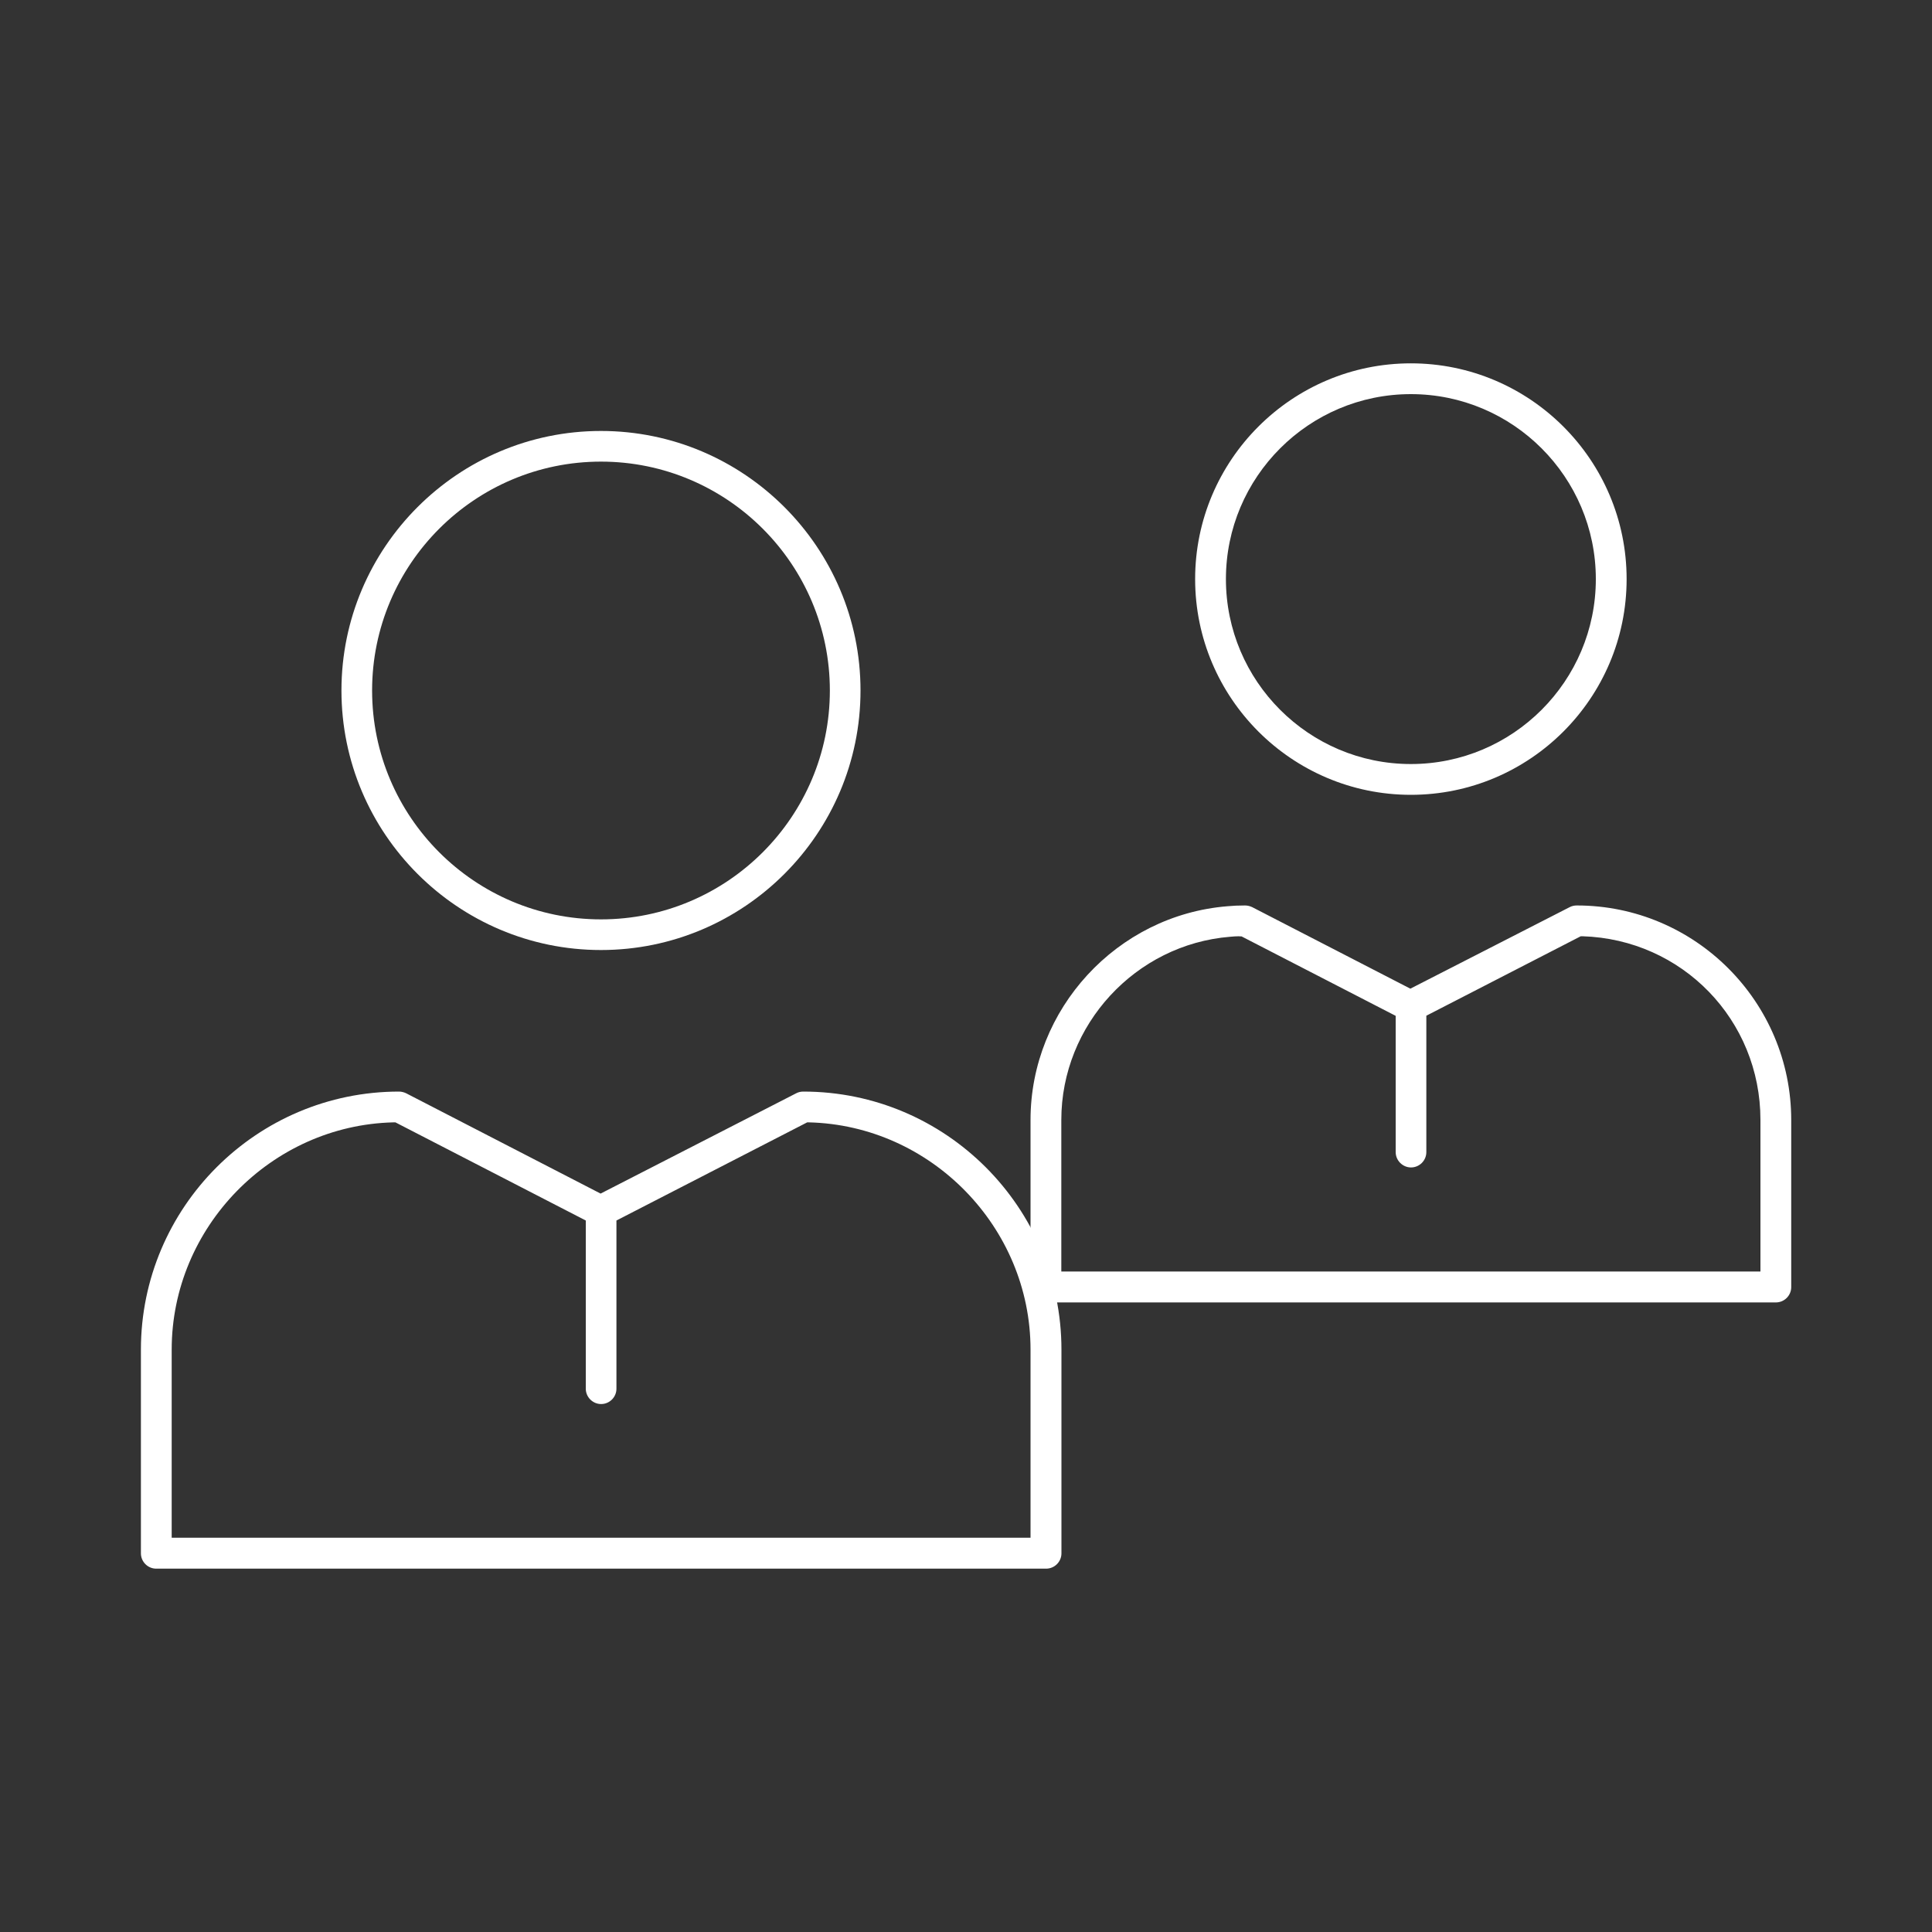
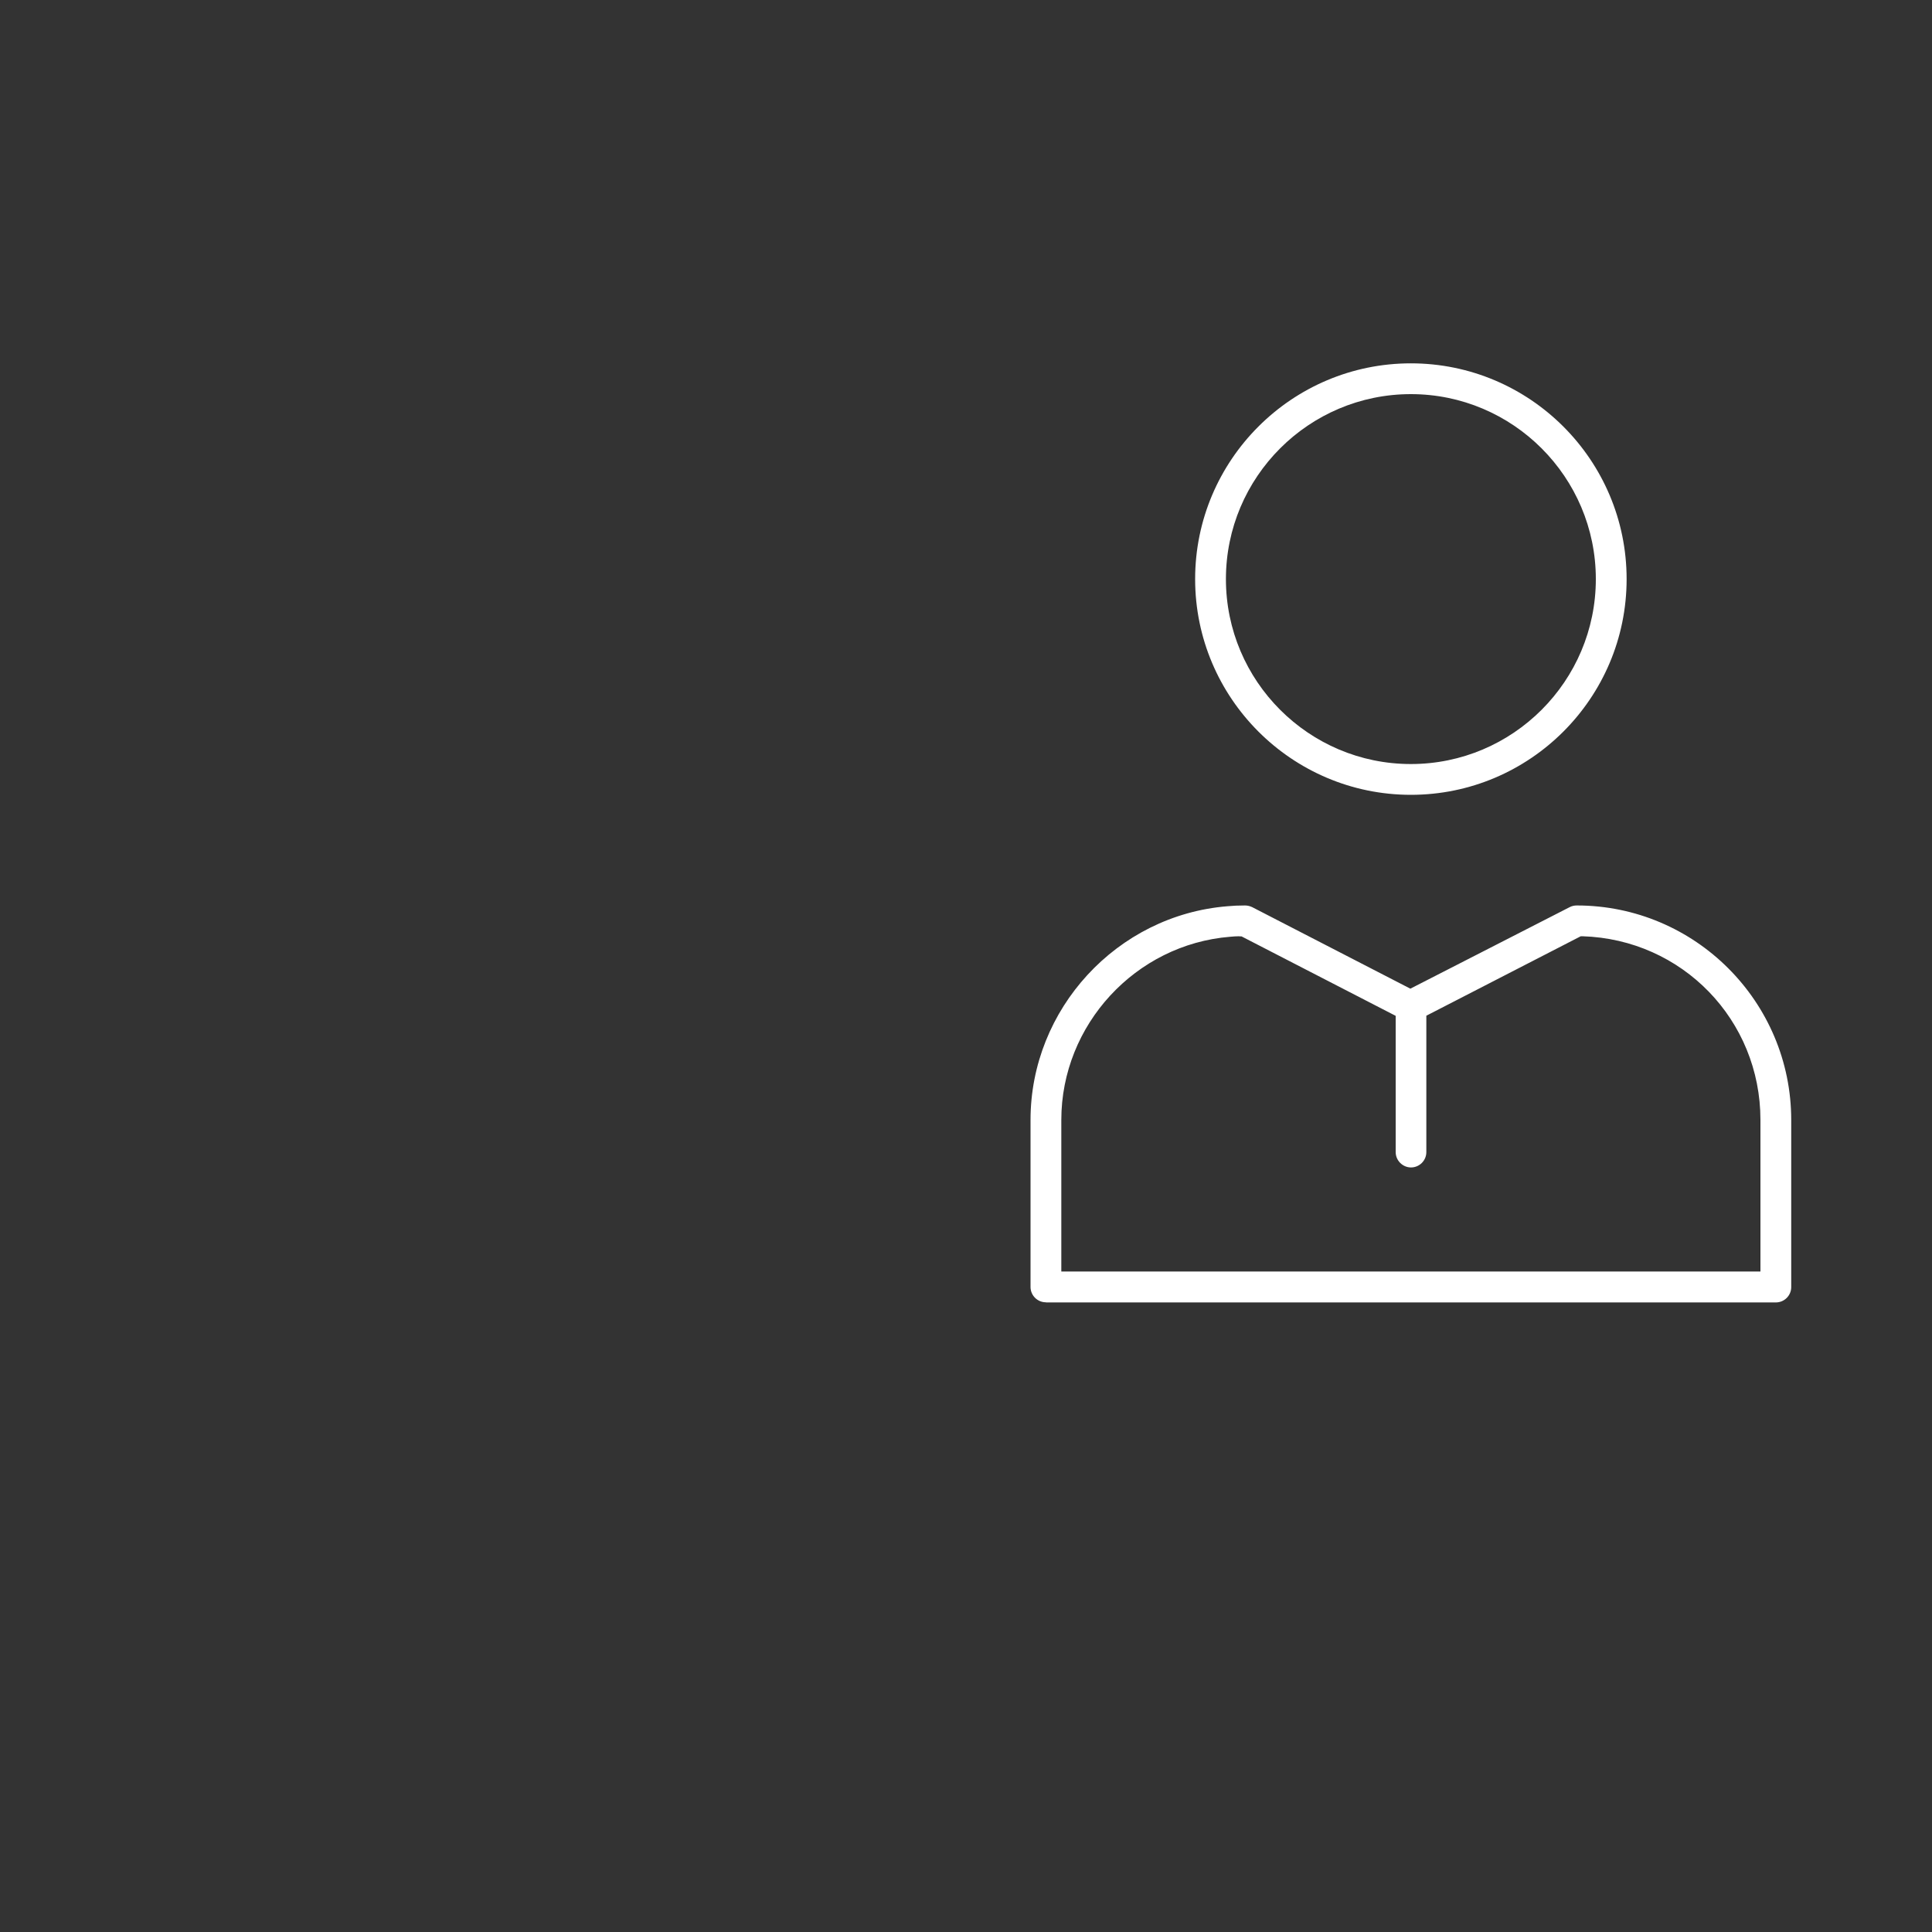
<svg xmlns="http://www.w3.org/2000/svg" id="Layer_1" viewBox="0 0 150 150">
  <rect x="0" y="0" width="150" height="150" fill="#333333" stroke="none" />
  <defs>
    <style>
      .cls-1 {
        fill: #fff;
      }
    </style>
  </defs>
  <path class="cls-1" d="M109.54,61.71c-9.23,0-16.75-7.51-16.75-16.75s7.51-16.75,16.75-16.75,16.75,7.51,16.75,16.75-7.51,16.75-16.75,16.75ZM109.54,30.6c-7.92,0-14.36,6.44-14.36,14.36s6.44,14.36,14.36,14.36,14.36-6.44,14.36-14.36-6.44-14.36-14.36-14.36Z" />
-   <path class="cls-1" d="M46.66,73.76c-11.11,0-20.15-9.04-20.15-20.15s9.04-20.15,20.15-20.15,20.15,9.04,20.15,20.15-9.04,20.15-20.15,20.15ZM46.66,35.84c-9.8,0-17.77,7.97-17.77,17.77s7.97,17.77,17.77,17.77,17.77-7.97,17.77-17.77-7.97-17.77-17.77-17.77Z" />
  <path class="cls-1" d="M81.2,101.11c-.66,0-1.19-.54-1.19-1.19v-12.97c0-8.61,6.71-15.9,15.29-16.59.41-.04.87-.06,1.37-.06.19,0,.38.05.55.13l12.28,6.33,12.37-6.33c.17-.09.36-.13.55-.13,9.18,0,16.65,7.47,16.65,16.66v12.97c0,.66-.54,1.19-1.19,1.19h-56.66ZM96.22,72.69c-.25,0-.49.02-.71.04-7.35.59-13.11,6.84-13.11,14.22v11.77h54.28v-11.77c0-7.76-6.07-14.02-13.82-14.26h-.13s-11.99,6.17-11.99,6.17v10.59c0,.66-.54,1.19-1.19,1.19s-1.19-.54-1.19-1.19v-10.58l-11.97-6.17h-.16Z" />
-   <path class="cls-1" d="M12.13,121.79c-.66,0-1.19-.54-1.19-1.19v-15.81c0-11.05,8.99-20.04,20.04-20.04.19,0,.38.05.55.13l15.1,7.79,15.19-7.79c.17-.09.36-.13.55-.13,11.05,0,20.04,8.99,20.04,20.04v15.81c0,.66-.54,1.19-1.19,1.19H12.13ZM30.54,87.14c-9.49.23-17.21,8.15-17.21,17.64v14.61h66.68v-14.61c0-9.49-7.72-17.41-17.21-17.64h-.13s-14.81,7.62-14.81,7.62v13.06c0,.66-.54,1.19-1.19,1.19s-1.19-.54-1.19-1.19v-13.06l-14.78-7.62h-.15Z" />
</svg>